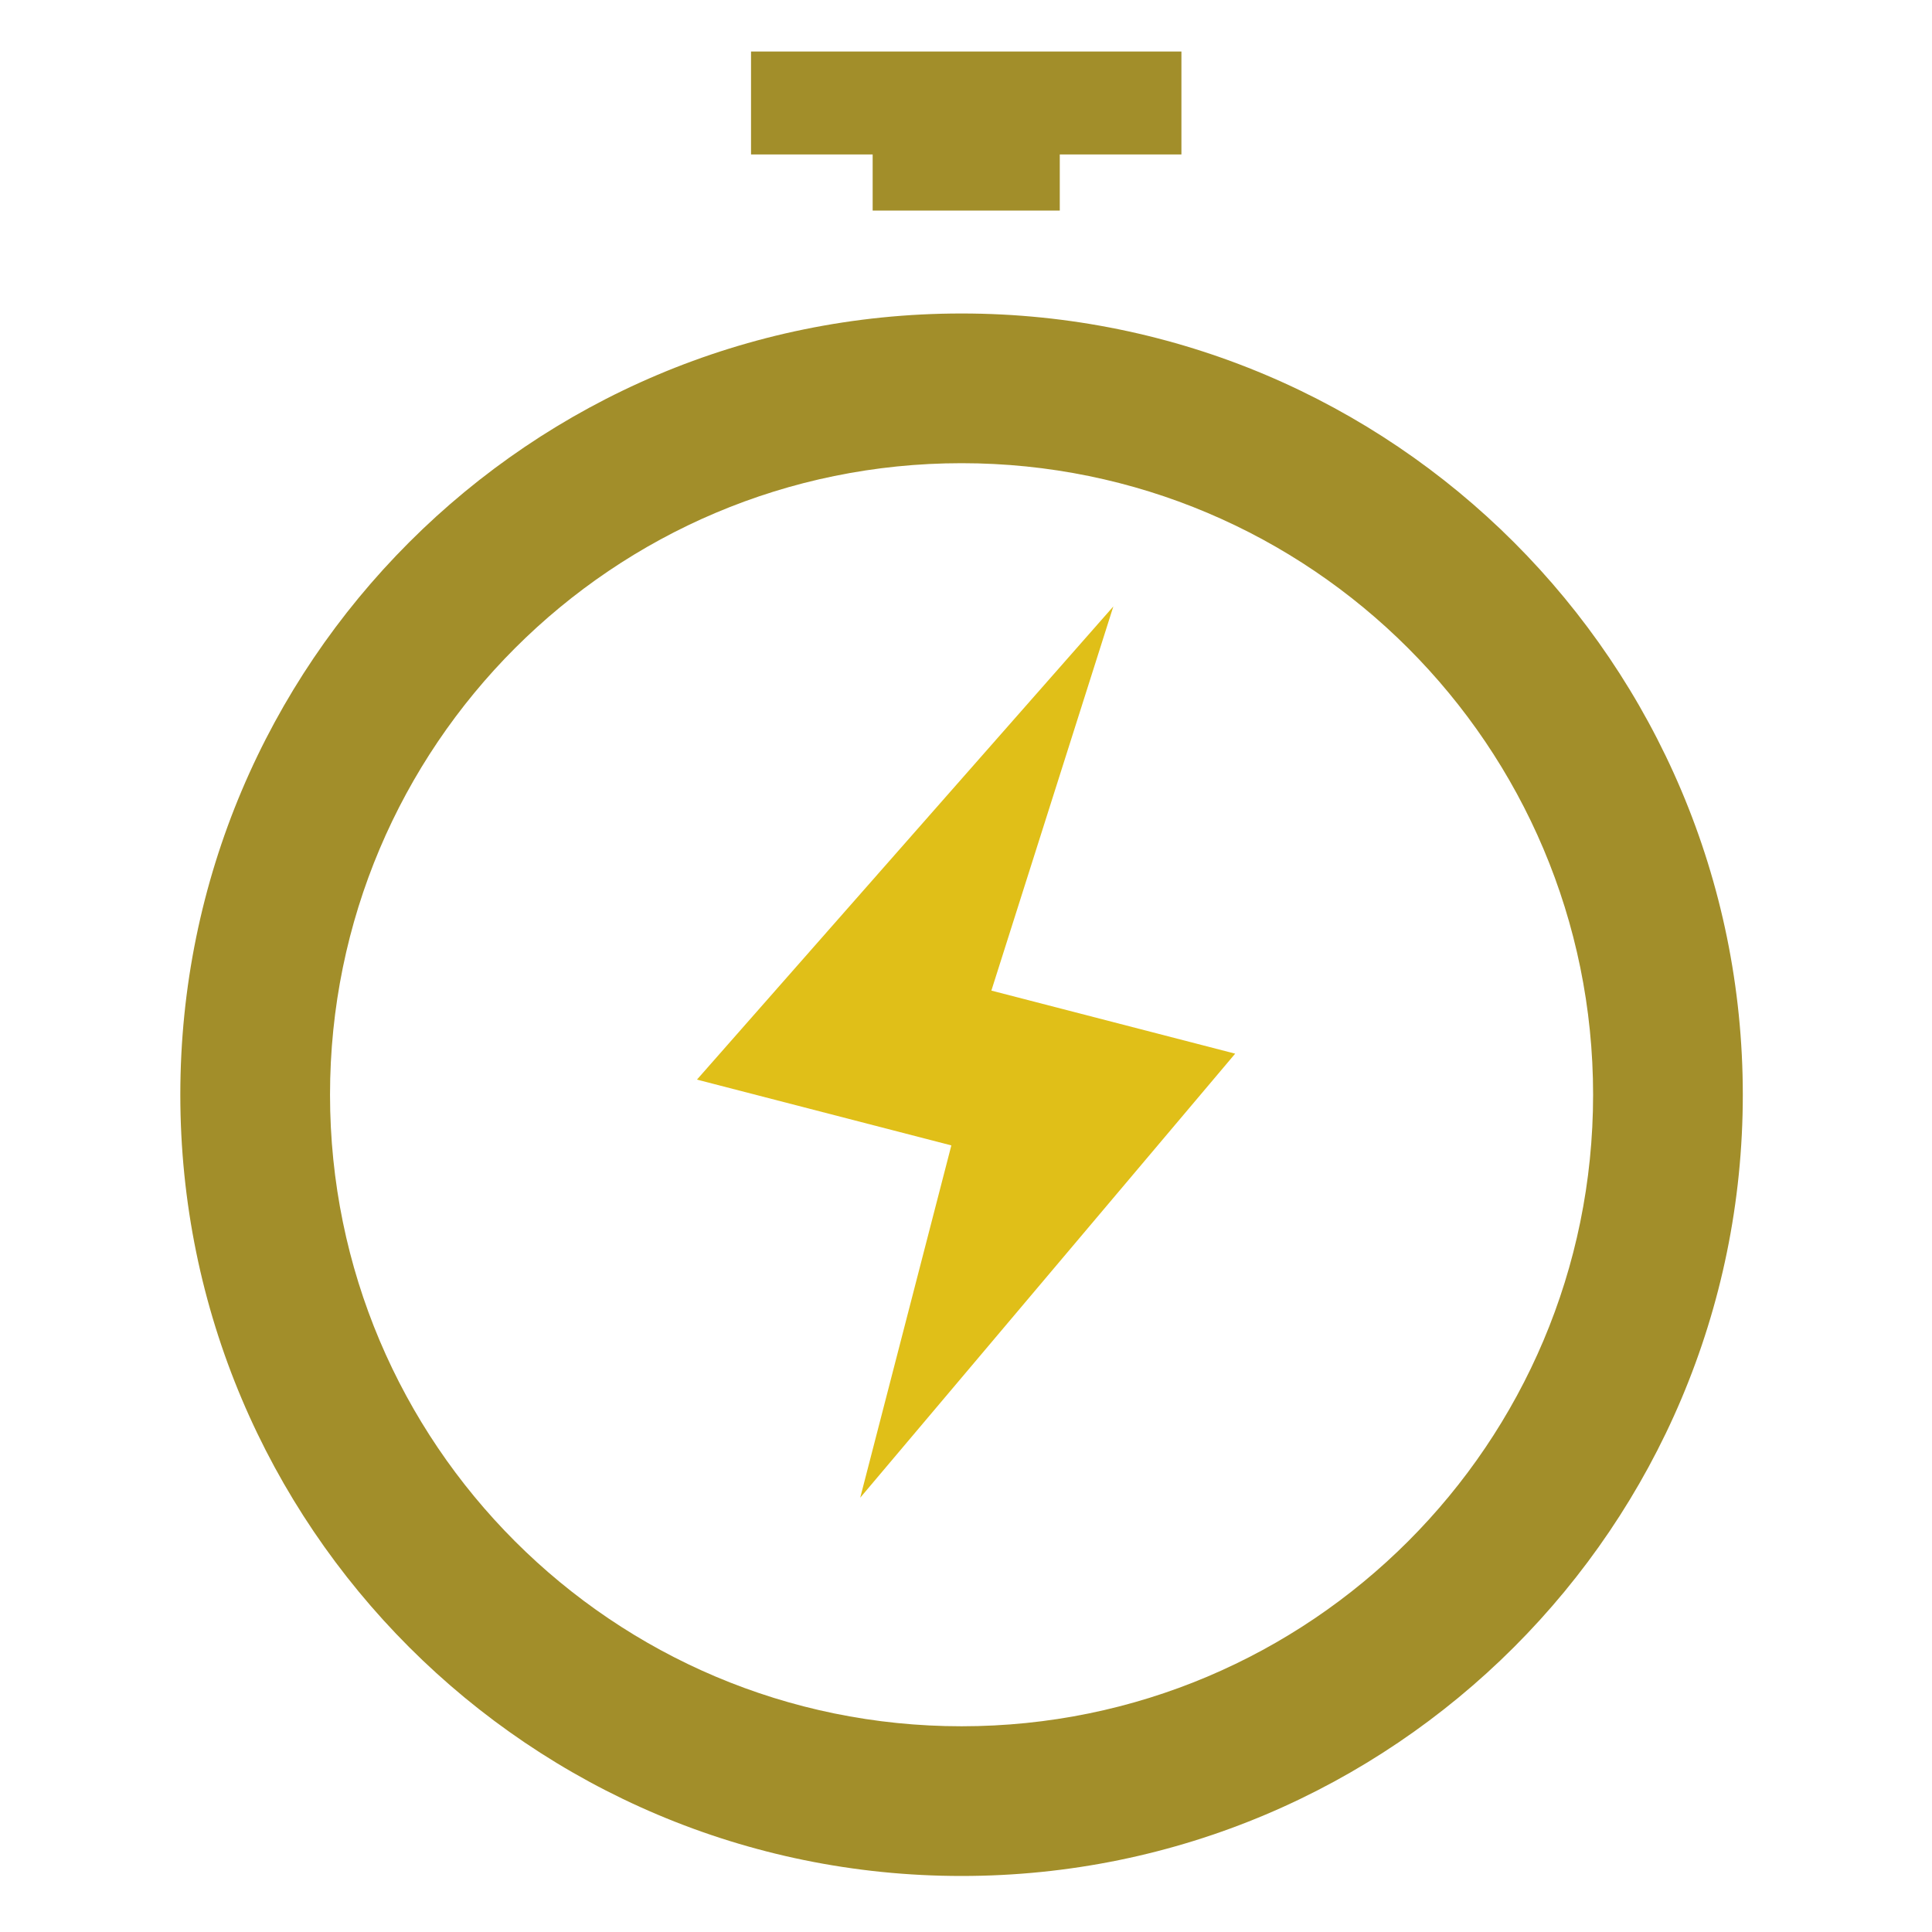
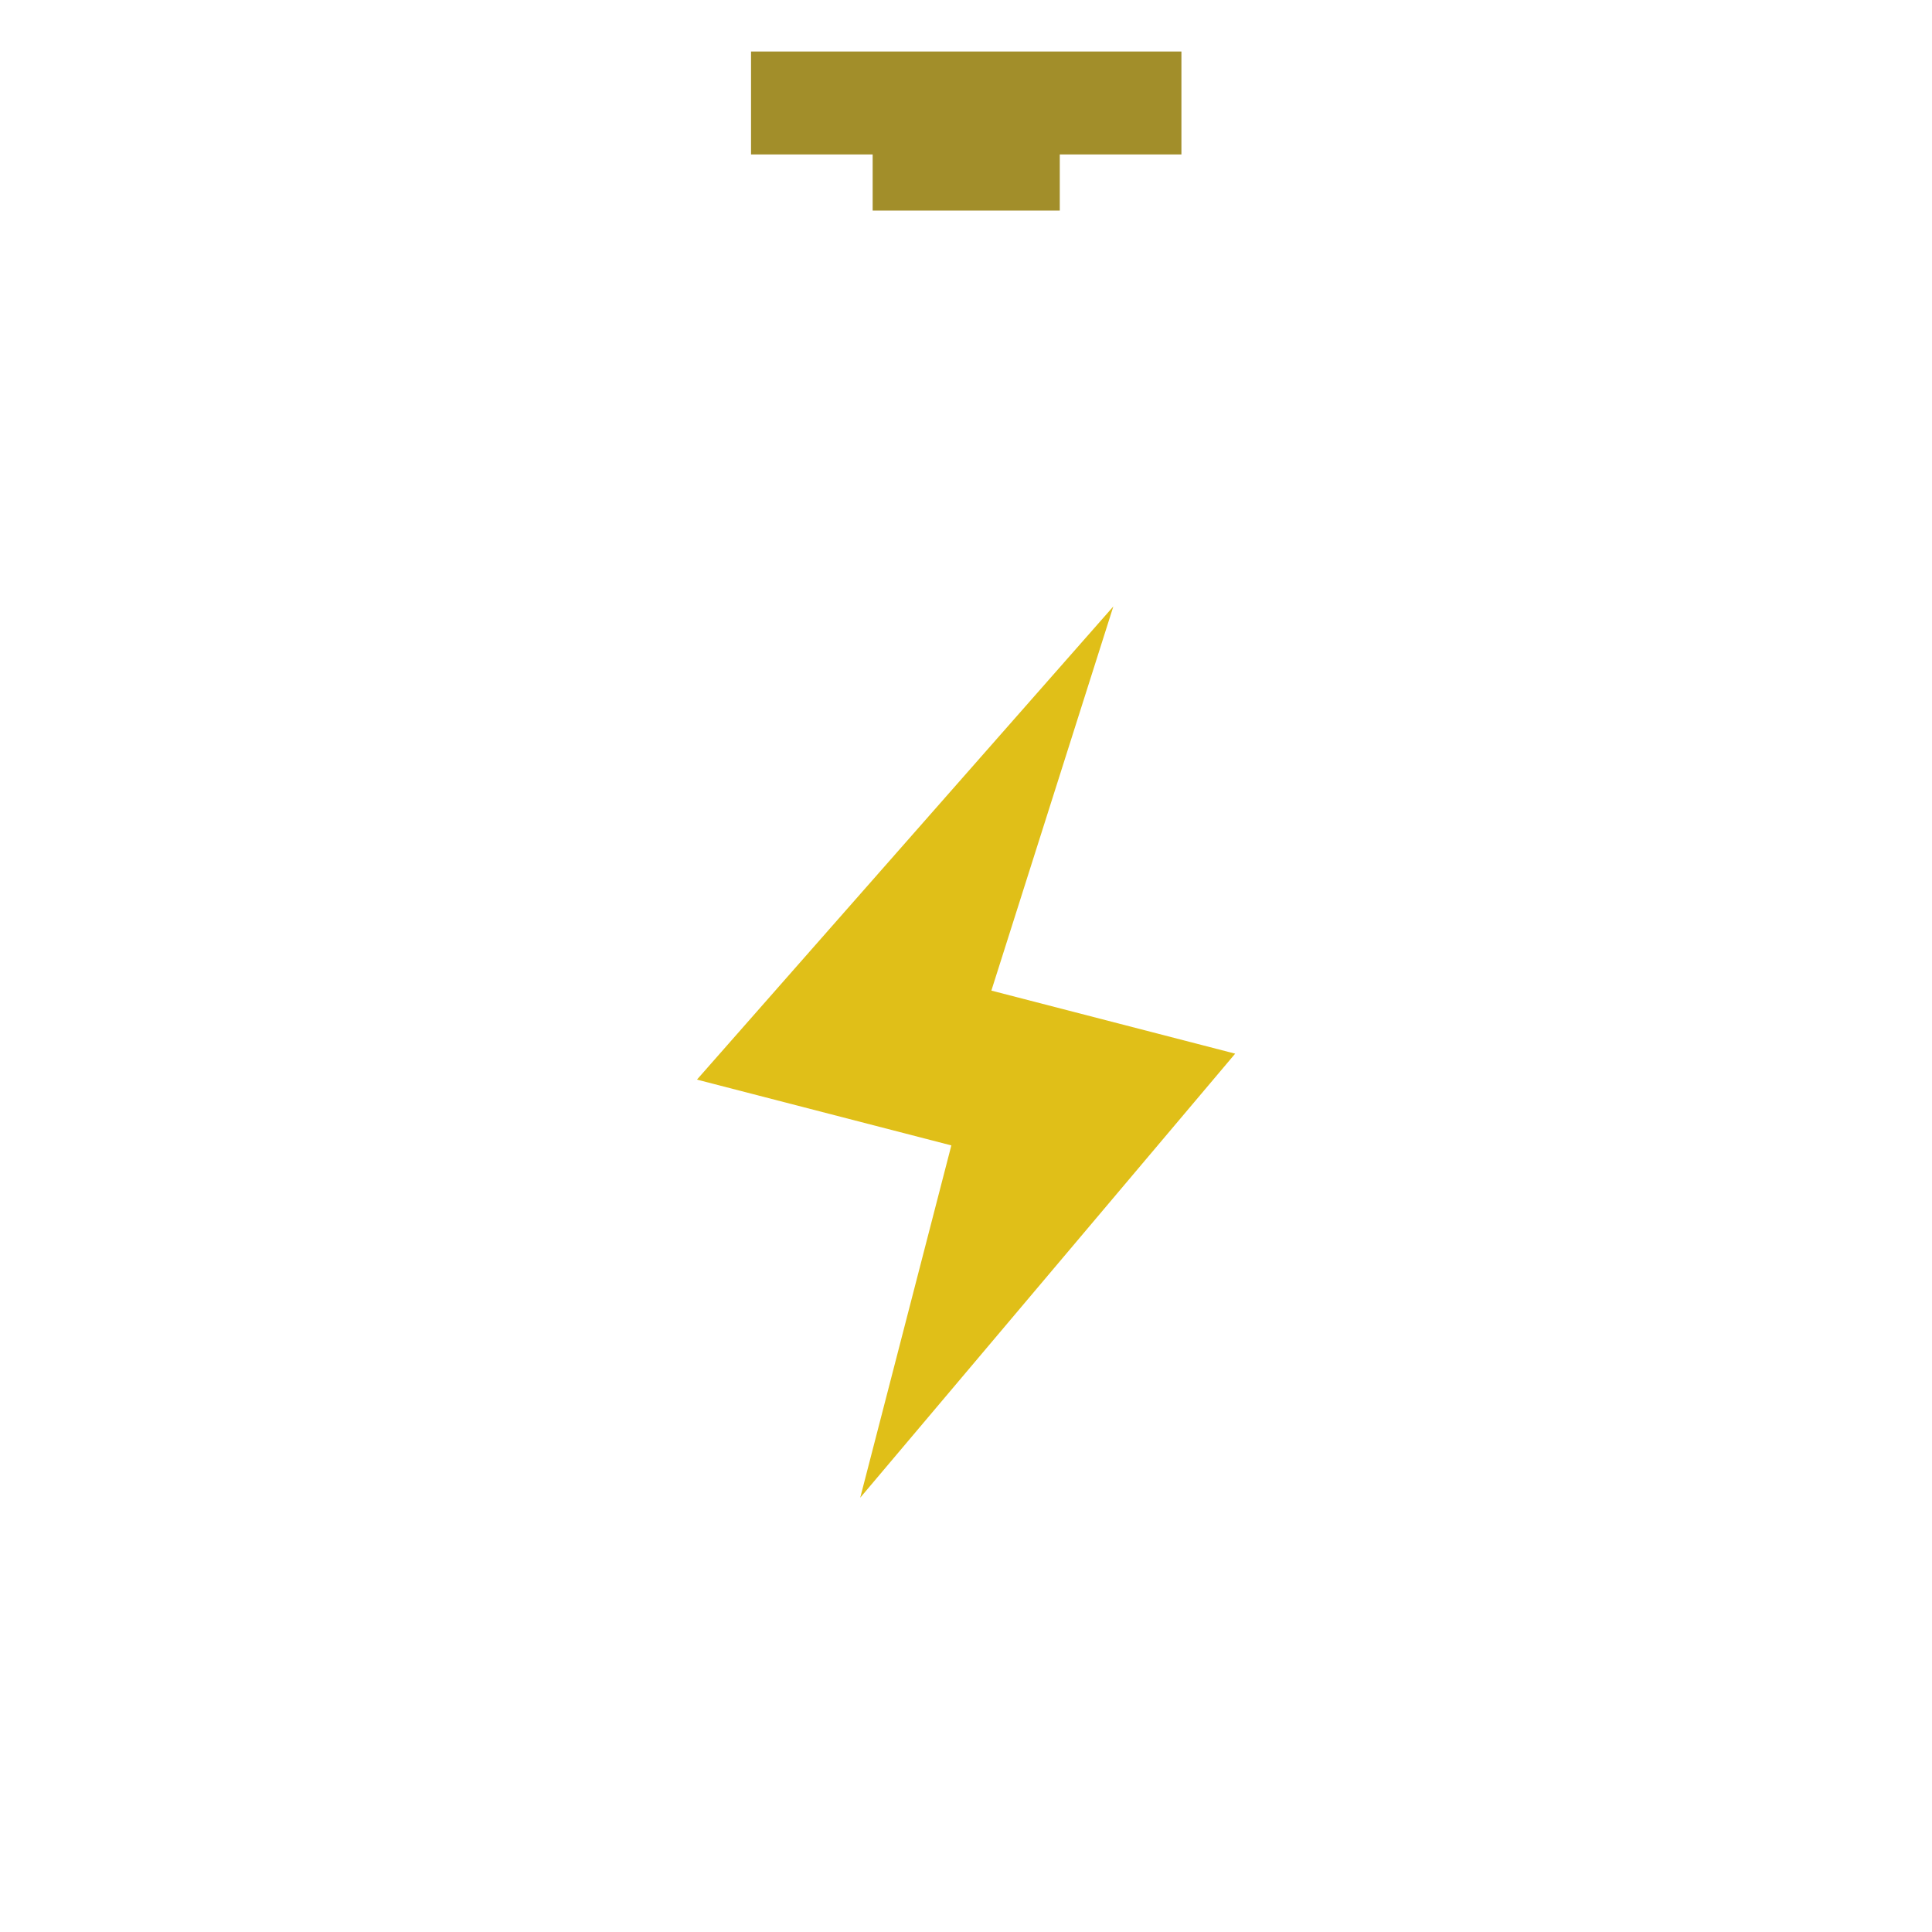
<svg xmlns="http://www.w3.org/2000/svg" width="150" height="150" viewBox="0 0 150 150" fill="none">
-   <path fill-rule="evenodd" clip-rule="evenodd" d="M74.655 145.65C108.154 145.65 135.311 118.494 135.311 84.995C135.311 51.496 108.154 24.339 74.655 24.339C41.156 24.339 14 51.496 14 84.995C14 118.494 41.156 145.65 74.655 145.65ZM74.656 134.027C101.736 134.027 123.688 112.075 123.688 84.995C123.688 57.915 101.736 35.962 74.656 35.962C47.576 35.962 25.623 57.915 25.623 84.995C25.623 112.075 47.576 134.027 74.656 134.027Z" fill="#A28E2A" />
  <path fill-rule="evenodd" clip-rule="evenodd" d="M91.725 4H58.31V11.991H67.753V16.349H82.281V11.991H91.725V4Z" fill="#A28E2A" />
  <path d="M54.111 83.821L86.44 47.083L76.97 76.91L95.899 81.806L66.788 116.281L73.862 88.929L54.111 83.821Z" fill="#E0BF18" />
</svg>